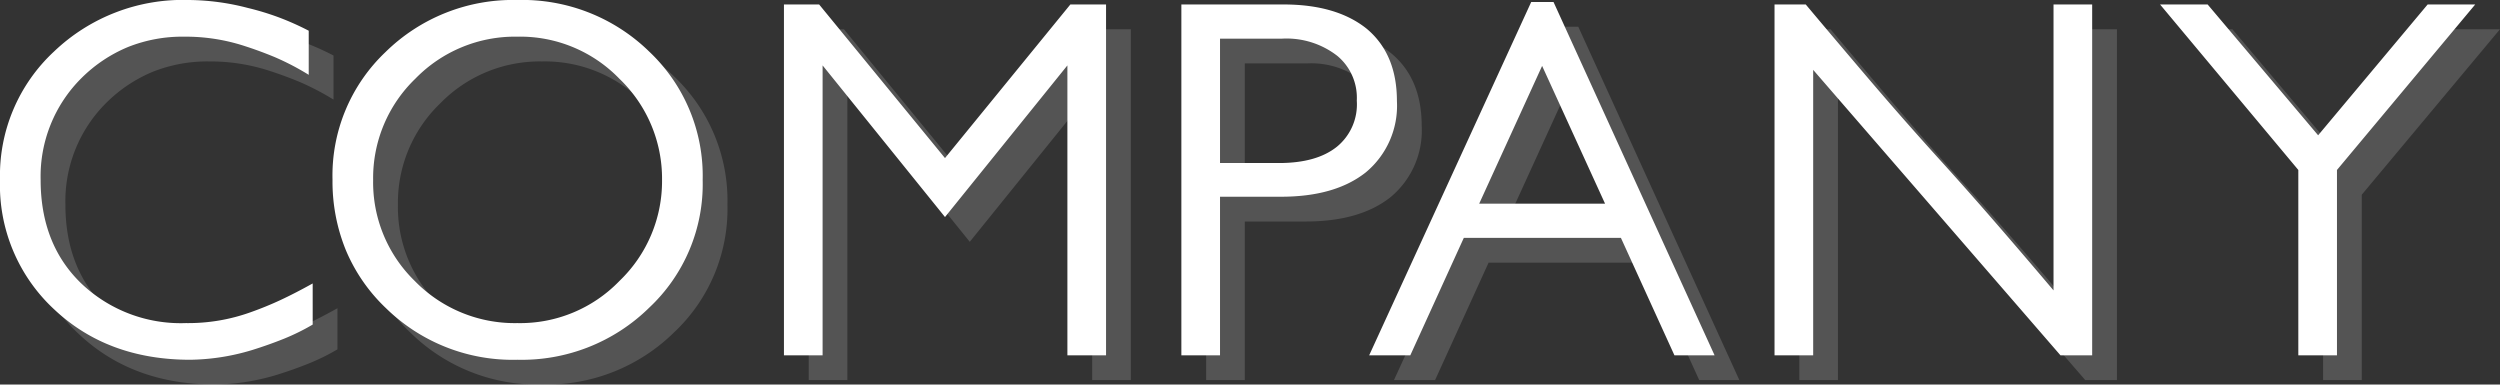
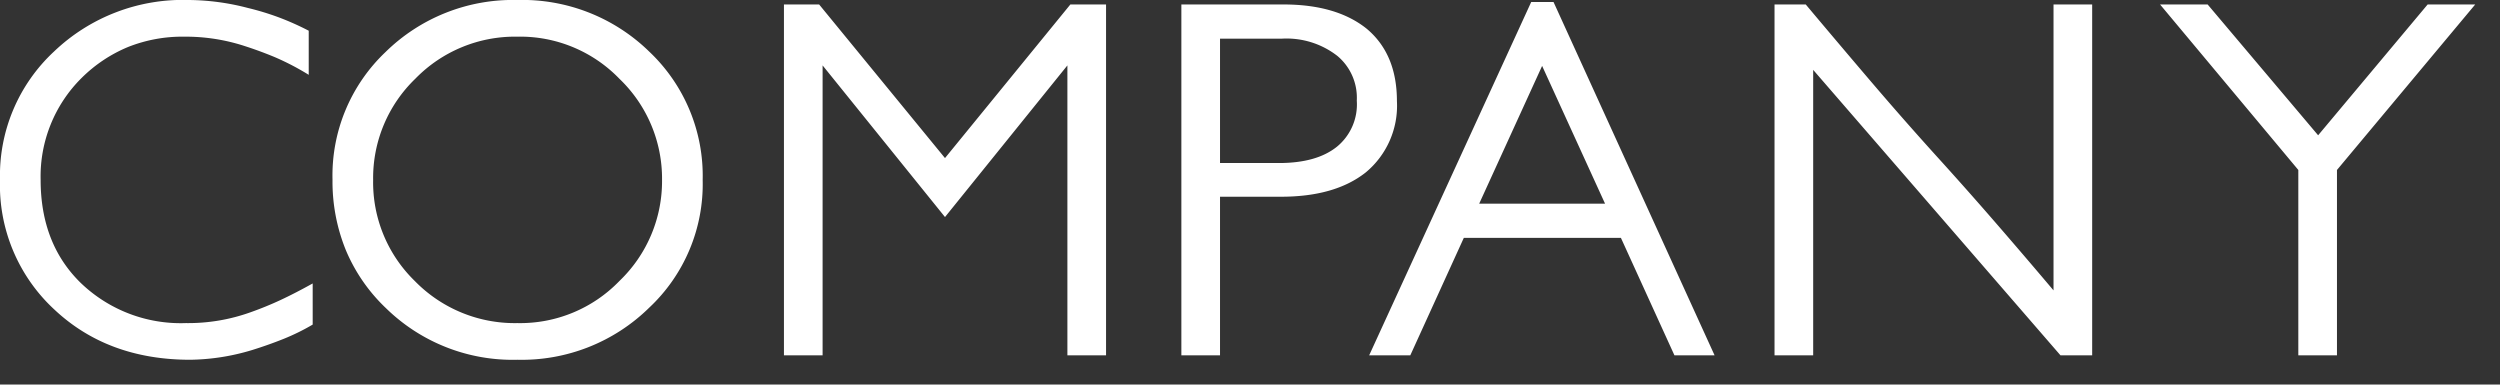
<svg xmlns="http://www.w3.org/2000/svg" width="302.7" height="46.56" viewBox="0 0 302.7 46.56">
  <rect x="0" y="0" width="302.7" height="46.56" fill="#333333" stroke="none" />
  <g id="グループ_379" data-name="グループ 379" transform="translate(-1059.56 -1192.76)">
    <path id="パス_552" data-name="パス 552" d="M-110.58-2.94a26.343,26.343,0,0,1-3.54,1.74q-1.8.72-3.72,1.32a26.918,26.918,0,0,1-7.56,1.2q-10.02,0-16.5-6.12a20.5,20.5,0,0,1-6.54-15.66A20.479,20.479,0,0,1-141.9-36a22.582,22.582,0,0,1,16.32-6.24,29.051,29.051,0,0,1,7.14.96,32.942,32.942,0,0,1,3.75,1.14,33.305,33.305,0,0,1,3.63,1.62v5.34a31.343,31.343,0,0,0-4.08-2.13q-1.8-.75-3.66-1.35a23,23,0,0,0-7.32-1.14,17.81,17.81,0,0,0-6.84,1.26,17.483,17.483,0,0,0-5.58,3.72,16.782,16.782,0,0,0-4.98,12.36q0,7.74,4.86,12.48a17.456,17.456,0,0,0,12.72,4.86,22.349,22.349,0,0,0,7.86-1.32q1.86-.66,3.6-1.47t3.9-2.01Zm47.22-17.52A20.5,20.5,0,0,1-69.84-4.98,22.012,22.012,0,0,1-85.8,1.32a21.92,21.92,0,0,1-15.9-6.24,20.741,20.741,0,0,1-4.86-7.02,21.993,21.993,0,0,1-1.62-8.52,20.6,20.6,0,0,1,6.42-15.48,22.012,22.012,0,0,1,15.96-6.3A22,22,0,0,1-69.84-36,20.693,20.693,0,0,1-63.36-20.46Zm-4.92,0A16.725,16.725,0,0,0-73.44-32.7,16.7,16.7,0,0,0-85.8-37.8a16.832,16.832,0,0,0-12.36,5.1,16.693,16.693,0,0,0-5.1,12.24A16.664,16.664,0,0,0-98.22-8.22,16.9,16.9,0,0,0-85.8-3.12a16.7,16.7,0,0,0,12.36-5.1A16.725,16.725,0,0,0-68.28-20.46ZM-19.2.78v-35.1L-34.02-15.96-48.84-34.32V.78h-4.68V-41.7h4.26l15.24,18.6,15.18-18.6h4.32V.78ZM20.7-30a10.485,10.485,0,0,1-3.78,8.64Q13.2-18.42,6.66-18.42H-.72V.78H-5.4V-41.7H6.96q6.42,0,10.08,2.94Q20.7-35.7,20.7-30Zm-4.86-.06a6.594,6.594,0,0,0-2.34-5.4,10.015,10.015,0,0,0-6.72-2.1H-.72V-22.5H6.42q4.56,0,7.02-1.98A6.621,6.621,0,0,0,15.84-30.06ZM54.3.78,47.82-13.44H28.8L22.32.78H17.34L36.96-42h2.7L59.16.78ZM38.28-34.26,30.66-17.58H45.9ZM101.04.78,71.1-33.78V.78H66.42V-41.7H70.2q4.08,4.86,7.92,9.36t7.8,8.88q3.6,3.96,7.14,8.04t7.14,8.34V-41.7h4.68V.78Zm33.48-22.44V.78h-4.68V-21.66L113.1-41.7h5.76l13.38,15.84L145.5-41.7h5.76Z" transform="translate(1208 1235)" fill="#fff" />
-     <path id="パス_553" data-name="パス 553" d="M-110.58-2.94a26.343,26.343,0,0,1-3.54,1.74q-1.8.72-3.72,1.32a26.918,26.918,0,0,1-7.56,1.2q-10.02,0-16.5-6.12a20.5,20.5,0,0,1-6.54-15.66A20.479,20.479,0,0,1-141.9-36a22.582,22.582,0,0,1,16.32-6.24,29.051,29.051,0,0,1,7.14.96,32.942,32.942,0,0,1,3.75,1.14,33.305,33.305,0,0,1,3.63,1.62v5.34a31.343,31.343,0,0,0-4.08-2.13q-1.8-.75-3.66-1.35a23,23,0,0,0-7.32-1.14,17.81,17.81,0,0,0-6.84,1.26,17.483,17.483,0,0,0-5.58,3.72,16.782,16.782,0,0,0-4.98,12.36q0,7.74,4.86,12.48a17.456,17.456,0,0,0,12.72,4.86,22.349,22.349,0,0,0,7.86-1.32q1.86-.66,3.6-1.47t3.9-2.01Zm47.22-17.52A20.5,20.5,0,0,1-69.84-4.98,22.012,22.012,0,0,1-85.8,1.32a21.92,21.92,0,0,1-15.9-6.24,20.741,20.741,0,0,1-4.86-7.02,21.993,21.993,0,0,1-1.62-8.52,20.6,20.6,0,0,1,6.42-15.48,22.012,22.012,0,0,1,15.96-6.3A22,22,0,0,1-69.84-36,20.693,20.693,0,0,1-63.36-20.46Zm-4.92,0A16.725,16.725,0,0,0-73.44-32.7,16.7,16.7,0,0,0-85.8-37.8a16.832,16.832,0,0,0-12.36,5.1,16.693,16.693,0,0,0-5.1,12.24A16.664,16.664,0,0,0-98.22-8.22,16.9,16.9,0,0,0-85.8-3.12a16.7,16.7,0,0,0,12.36-5.1A16.725,16.725,0,0,0-68.28-20.46ZM-19.2.78v-35.1L-34.02-15.96-48.84-34.32V.78h-4.68V-41.7h4.26l15.24,18.6,15.18-18.6h4.32V.78ZM20.7-30a10.485,10.485,0,0,1-3.78,8.64Q13.2-18.42,6.66-18.42H-.72V.78H-5.4V-41.7H6.96q6.42,0,10.08,2.94Q20.7-35.7,20.7-30Zm-4.86-.06a6.594,6.594,0,0,0-2.34-5.4,10.015,10.015,0,0,0-6.72-2.1H-.72V-22.5H6.42q4.56,0,7.02-1.98A6.621,6.621,0,0,0,15.84-30.06ZM54.3.78,47.82-13.44H28.8L22.32.78H17.34L36.96-42h2.7L59.16.78ZM38.28-34.26,30.66-17.58H45.9ZM101.04.78,71.1-33.78V.78H66.42V-41.7H70.2q4.08,4.86,7.92,9.36t7.8,8.88q3.6,3.96,7.14,8.04t7.14,8.34V-41.7h4.68V.78Zm33.48-22.44V.78h-4.68V-21.66L113.1-41.7h5.76l13.38,15.84L145.5-41.7h5.76Z" transform="translate(1211 1238)" fill="#fff" opacity="0.161" />
  </g>
</svg>